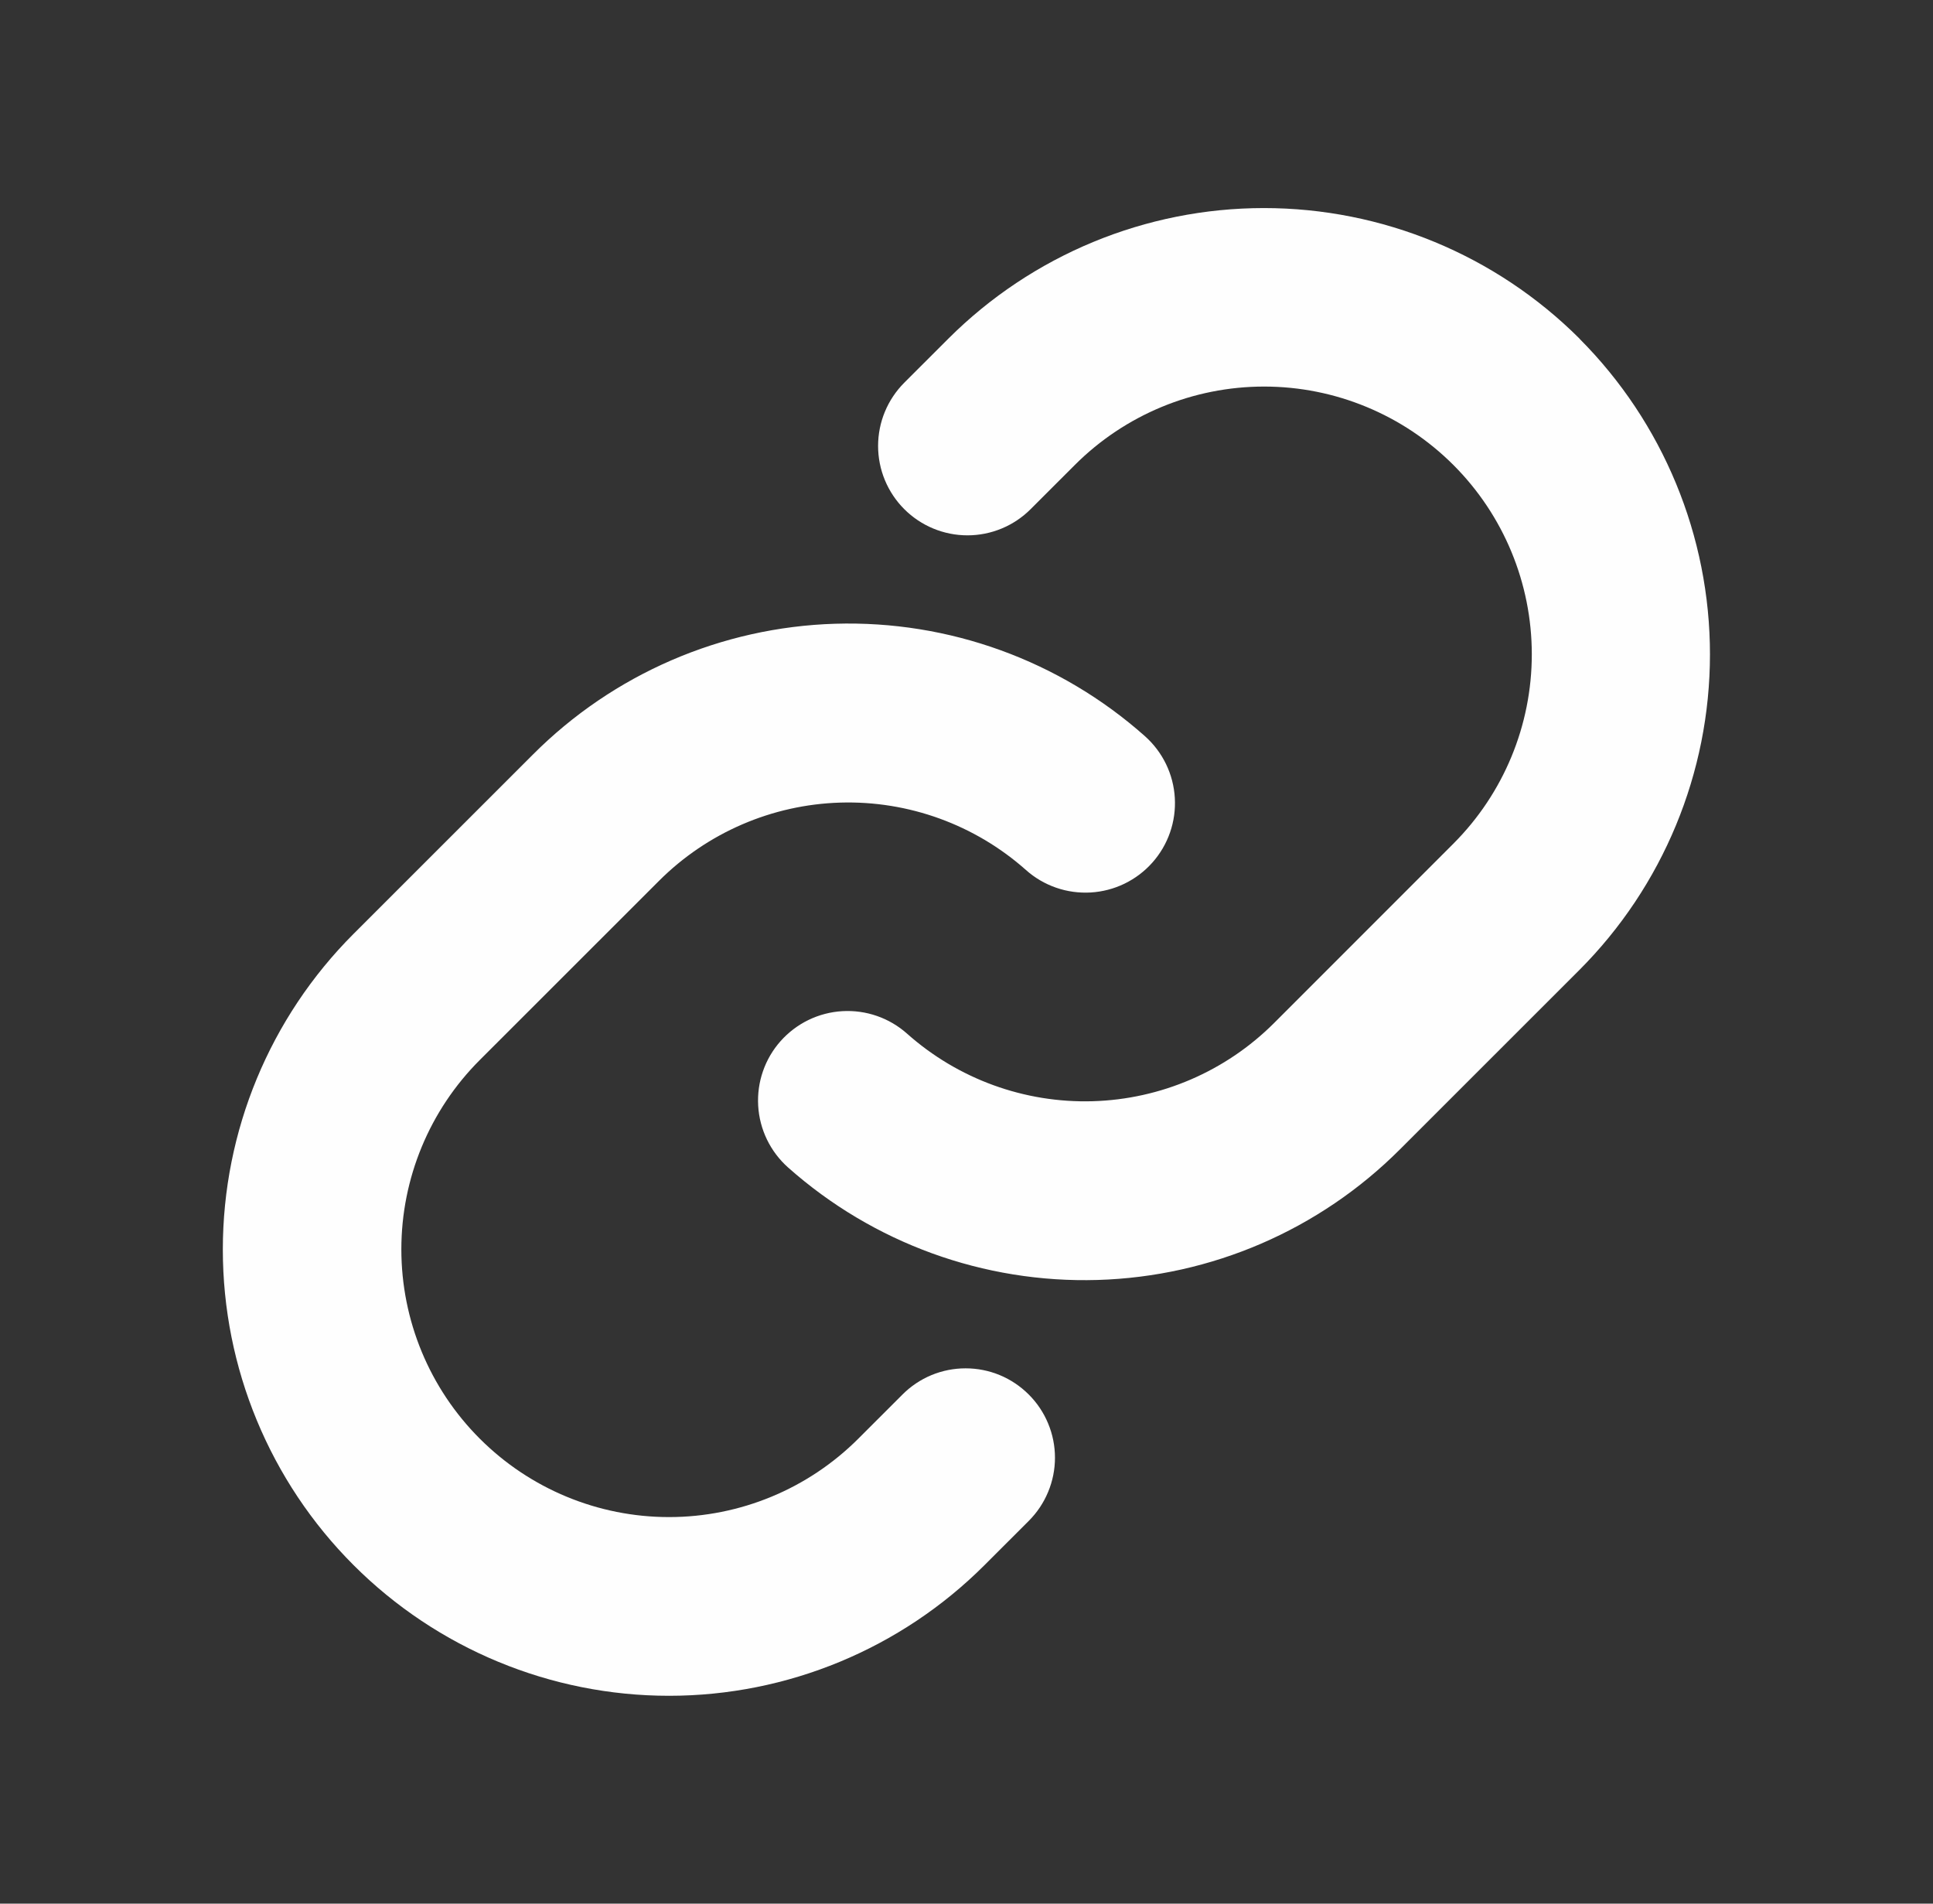
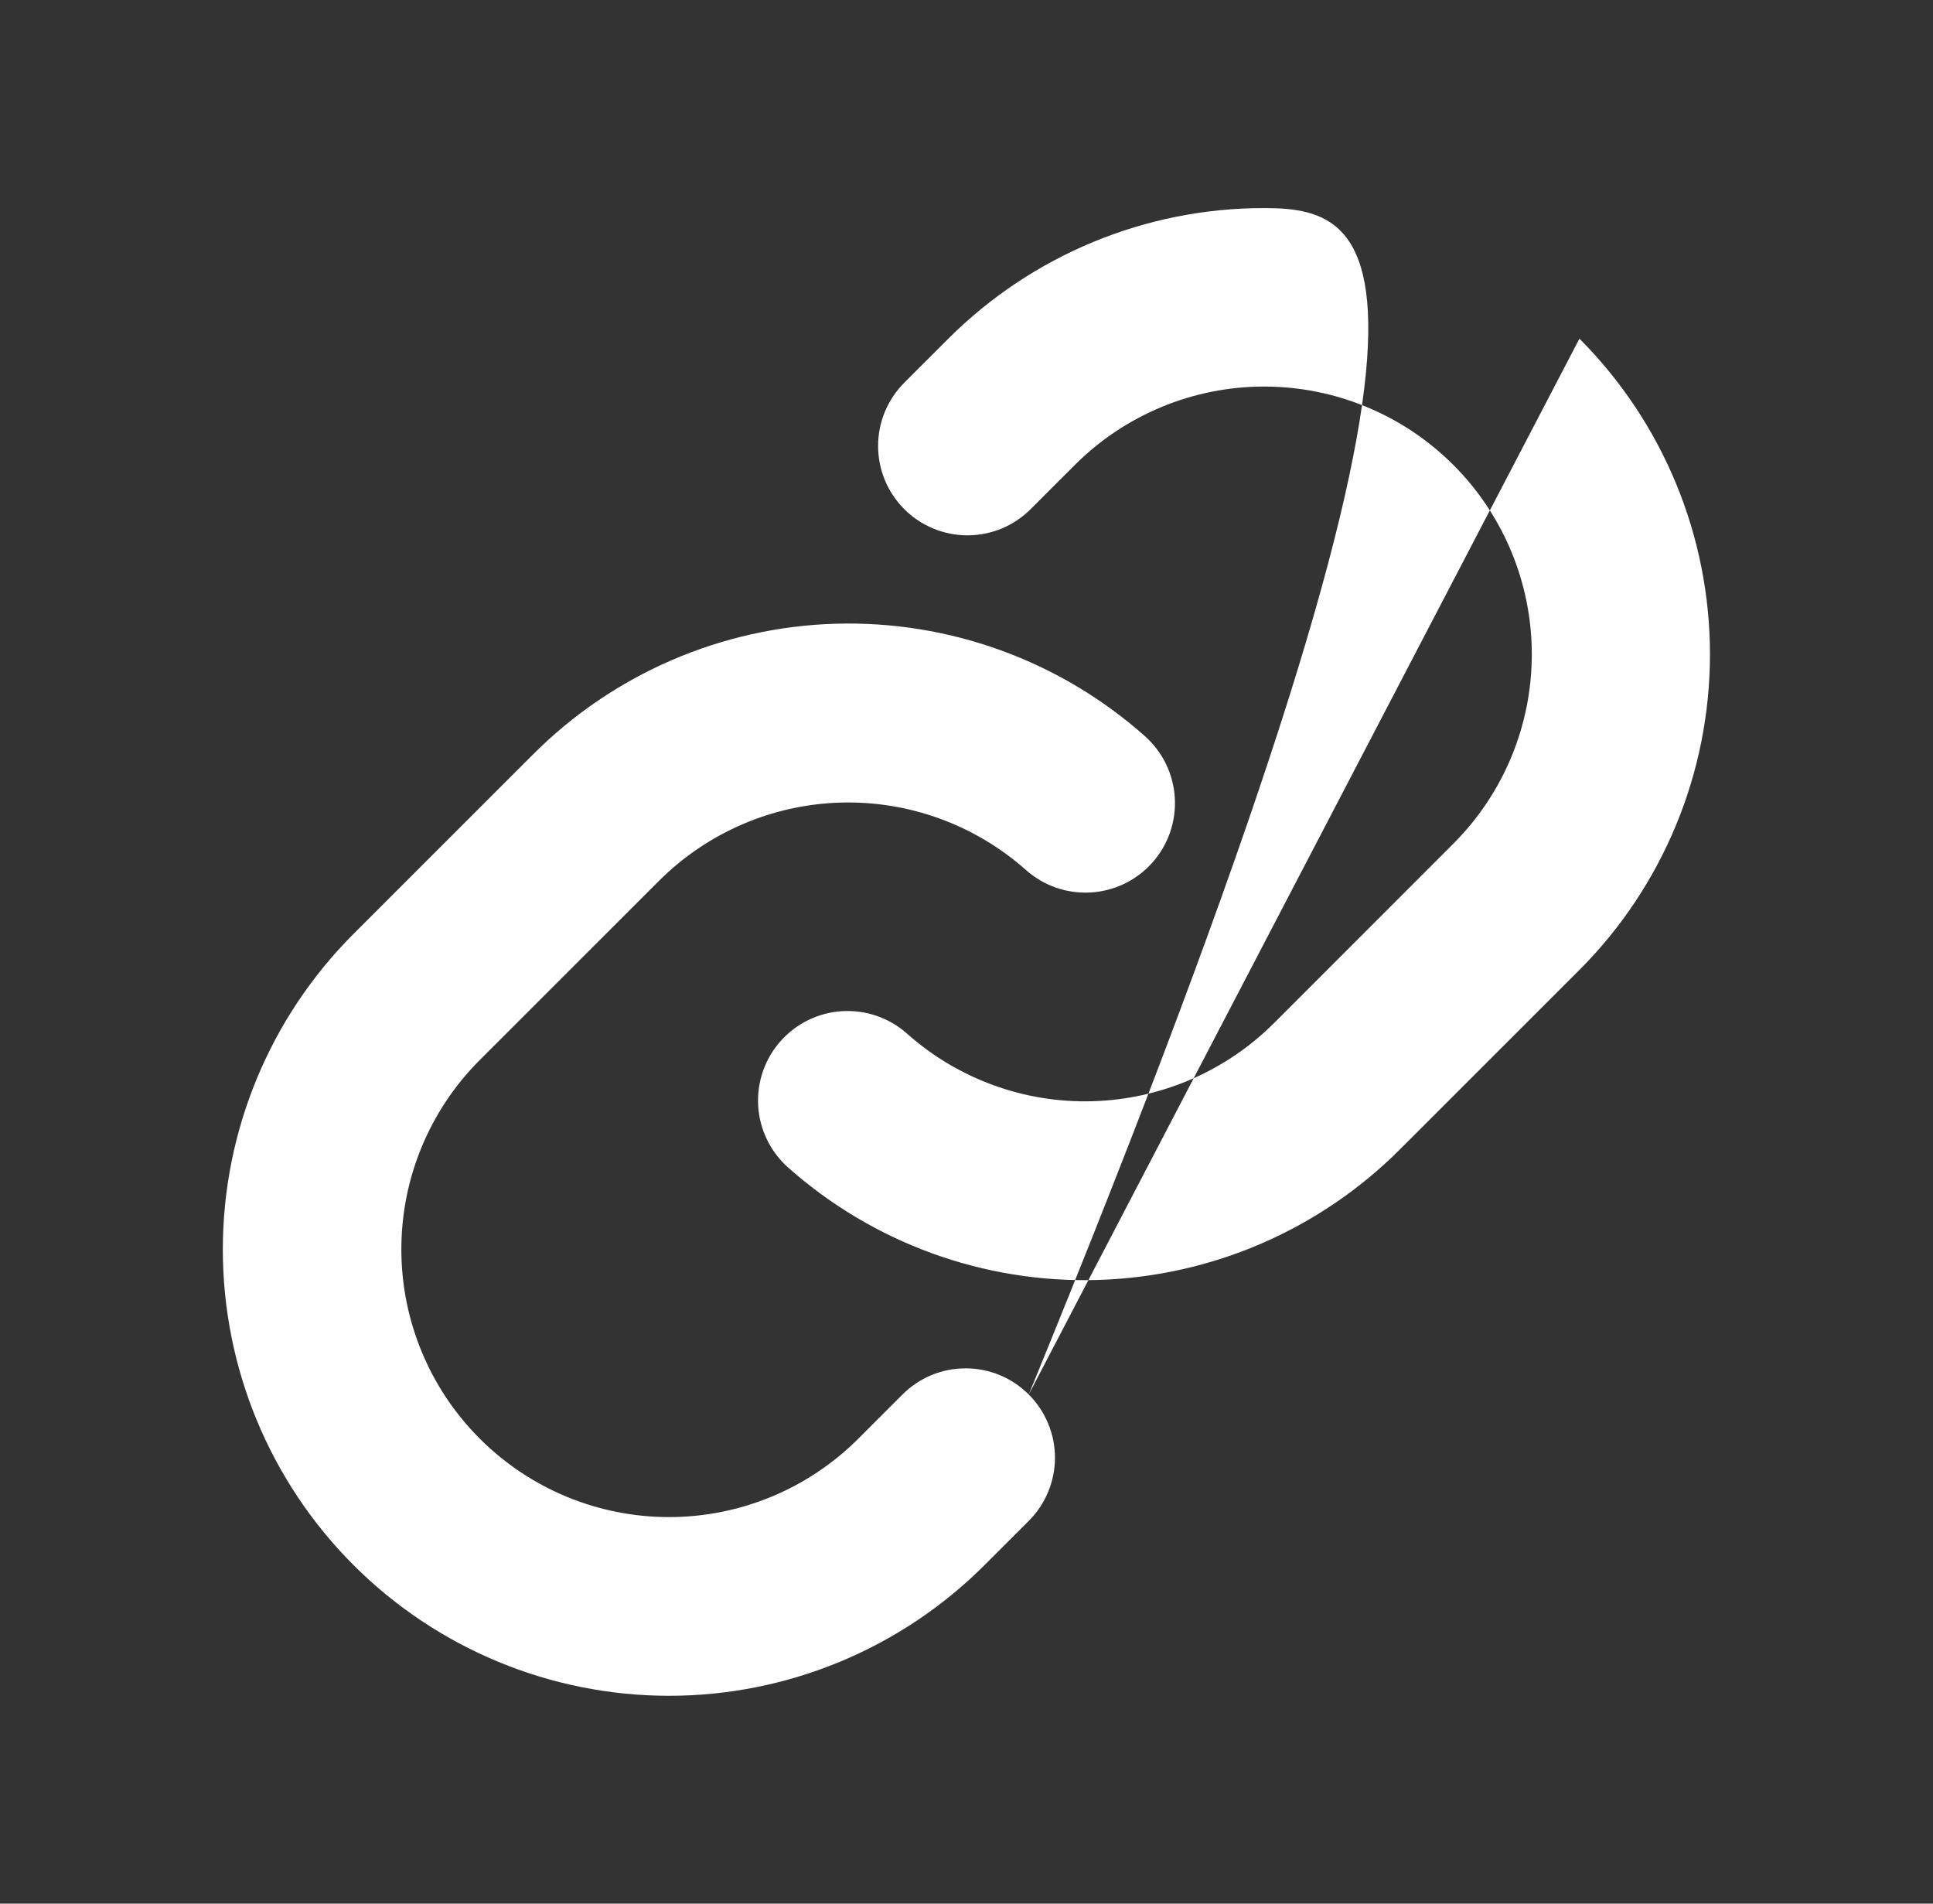
<svg xmlns="http://www.w3.org/2000/svg" width="65" height="64" viewBox="0 0 65 64" fill="none">
  <rect x="0" y="0" width="65" height="64" fill="#333333" stroke="none" />
  <g id="Component 2">
-     <path id="Vector" d="M34.593 46.883C34.872 47.161 35.094 47.492 35.245 47.857C35.397 48.222 35.475 48.613 35.475 49.008C35.475 49.402 35.397 49.793 35.245 50.158C35.094 50.523 34.872 50.854 34.593 51.133L33.108 52.617C30.294 55.431 26.477 57.012 22.497 57.012C18.518 57.012 14.701 55.431 11.887 52.617C9.074 49.804 7.493 45.987 7.493 42.008C7.493 38.028 9.074 34.211 11.887 31.398L17.918 25.37C20.621 22.66 24.259 21.086 28.085 20.97C31.912 20.855 35.638 22.207 38.5 24.75C38.795 25.013 39.036 25.331 39.209 25.687C39.381 26.042 39.482 26.429 39.505 26.823C39.528 27.218 39.474 27.613 39.344 27.987C39.215 28.36 39.013 28.704 38.75 29C38.487 29.296 38.169 29.536 37.813 29.709C37.458 29.881 37.071 29.982 36.677 30.005C36.282 30.028 35.887 29.974 35.513 29.844C35.14 29.715 34.795 29.513 34.5 29.25C32.784 27.726 30.55 26.915 28.256 26.983C25.962 27.052 23.78 27.994 22.157 29.617L16.133 35.638C14.444 37.326 13.496 39.615 13.496 42.002C13.496 44.39 14.444 46.679 16.133 48.367C17.821 50.056 20.11 51.004 22.497 51.004C24.885 51.004 27.174 50.056 28.863 48.367L30.348 46.883C30.626 46.604 30.957 46.382 31.321 46.231C31.685 46.08 32.076 46.003 32.47 46.003C32.864 46.003 33.255 46.08 33.619 46.231C33.983 46.382 34.314 46.604 34.593 46.883ZM53.112 11.383C50.296 8.573 46.481 6.995 42.502 6.995C38.524 6.995 34.709 8.573 31.892 11.383L30.407 12.867C29.844 13.431 29.527 14.195 29.527 14.992C29.527 15.79 29.844 16.554 30.407 17.117C30.971 17.681 31.735 17.998 32.532 17.998C33.33 17.998 34.094 17.681 34.657 17.117L36.142 15.633C37.831 13.944 40.12 12.996 42.508 12.996C44.895 12.996 47.184 13.944 48.873 15.633C50.561 17.321 51.509 19.61 51.509 21.997C51.509 24.385 50.561 26.674 48.873 28.363L42.845 34.392C41.221 36.015 39.038 36.956 36.743 37.023C34.449 37.089 32.215 36.276 30.5 34.75C30.204 34.487 29.86 34.285 29.487 34.156C29.113 34.026 28.718 33.972 28.323 33.995C27.929 34.018 27.542 34.119 27.187 34.291C26.831 34.464 26.513 34.705 26.25 35C25.987 35.295 25.785 35.64 25.656 36.013C25.526 36.387 25.472 36.782 25.495 37.177C25.518 37.571 25.619 37.958 25.791 38.313C25.964 38.669 26.204 38.987 26.5 39.25C29.36 41.792 33.083 43.145 36.908 43.032C40.733 42.919 44.37 41.349 47.075 38.642L53.105 32.615C55.918 29.799 57.499 25.983 57.5 22.003C57.501 18.023 55.923 14.205 53.112 11.387V11.383Z" fill="#FEFEFE" />
+     <path id="Vector" d="M34.593 46.883C34.872 47.161 35.094 47.492 35.245 47.857C35.397 48.222 35.475 48.613 35.475 49.008C35.475 49.402 35.397 49.793 35.245 50.158C35.094 50.523 34.872 50.854 34.593 51.133L33.108 52.617C30.294 55.431 26.477 57.012 22.497 57.012C18.518 57.012 14.701 55.431 11.887 52.617C9.074 49.804 7.493 45.987 7.493 42.008C7.493 38.028 9.074 34.211 11.887 31.398L17.918 25.37C20.621 22.66 24.259 21.086 28.085 20.97C31.912 20.855 35.638 22.207 38.5 24.75C38.795 25.013 39.036 25.331 39.209 25.687C39.381 26.042 39.482 26.429 39.505 26.823C39.528 27.218 39.474 27.613 39.344 27.987C39.215 28.36 39.013 28.704 38.75 29C38.487 29.296 38.169 29.536 37.813 29.709C37.458 29.881 37.071 29.982 36.677 30.005C36.282 30.028 35.887 29.974 35.513 29.844C35.14 29.715 34.795 29.513 34.5 29.25C32.784 27.726 30.55 26.915 28.256 26.983C25.962 27.052 23.78 27.994 22.157 29.617L16.133 35.638C14.444 37.326 13.496 39.615 13.496 42.002C13.496 44.39 14.444 46.679 16.133 48.367C17.821 50.056 20.11 51.004 22.497 51.004C24.885 51.004 27.174 50.056 28.863 48.367L30.348 46.883C30.626 46.604 30.957 46.382 31.321 46.231C31.685 46.08 32.076 46.003 32.47 46.003C32.864 46.003 33.255 46.08 33.619 46.231C33.983 46.382 34.314 46.604 34.593 46.883ZC50.296 8.573 46.481 6.995 42.502 6.995C38.524 6.995 34.709 8.573 31.892 11.383L30.407 12.867C29.844 13.431 29.527 14.195 29.527 14.992C29.527 15.79 29.844 16.554 30.407 17.117C30.971 17.681 31.735 17.998 32.532 17.998C33.33 17.998 34.094 17.681 34.657 17.117L36.142 15.633C37.831 13.944 40.12 12.996 42.508 12.996C44.895 12.996 47.184 13.944 48.873 15.633C50.561 17.321 51.509 19.61 51.509 21.997C51.509 24.385 50.561 26.674 48.873 28.363L42.845 34.392C41.221 36.015 39.038 36.956 36.743 37.023C34.449 37.089 32.215 36.276 30.5 34.75C30.204 34.487 29.86 34.285 29.487 34.156C29.113 34.026 28.718 33.972 28.323 33.995C27.929 34.018 27.542 34.119 27.187 34.291C26.831 34.464 26.513 34.705 26.25 35C25.987 35.295 25.785 35.64 25.656 36.013C25.526 36.387 25.472 36.782 25.495 37.177C25.518 37.571 25.619 37.958 25.791 38.313C25.964 38.669 26.204 38.987 26.5 39.25C29.36 41.792 33.083 43.145 36.908 43.032C40.733 42.919 44.37 41.349 47.075 38.642L53.105 32.615C55.918 29.799 57.499 25.983 57.5 22.003C57.501 18.023 55.923 14.205 53.112 11.387V11.383Z" fill="#FEFEFE" />
  </g>
</svg>